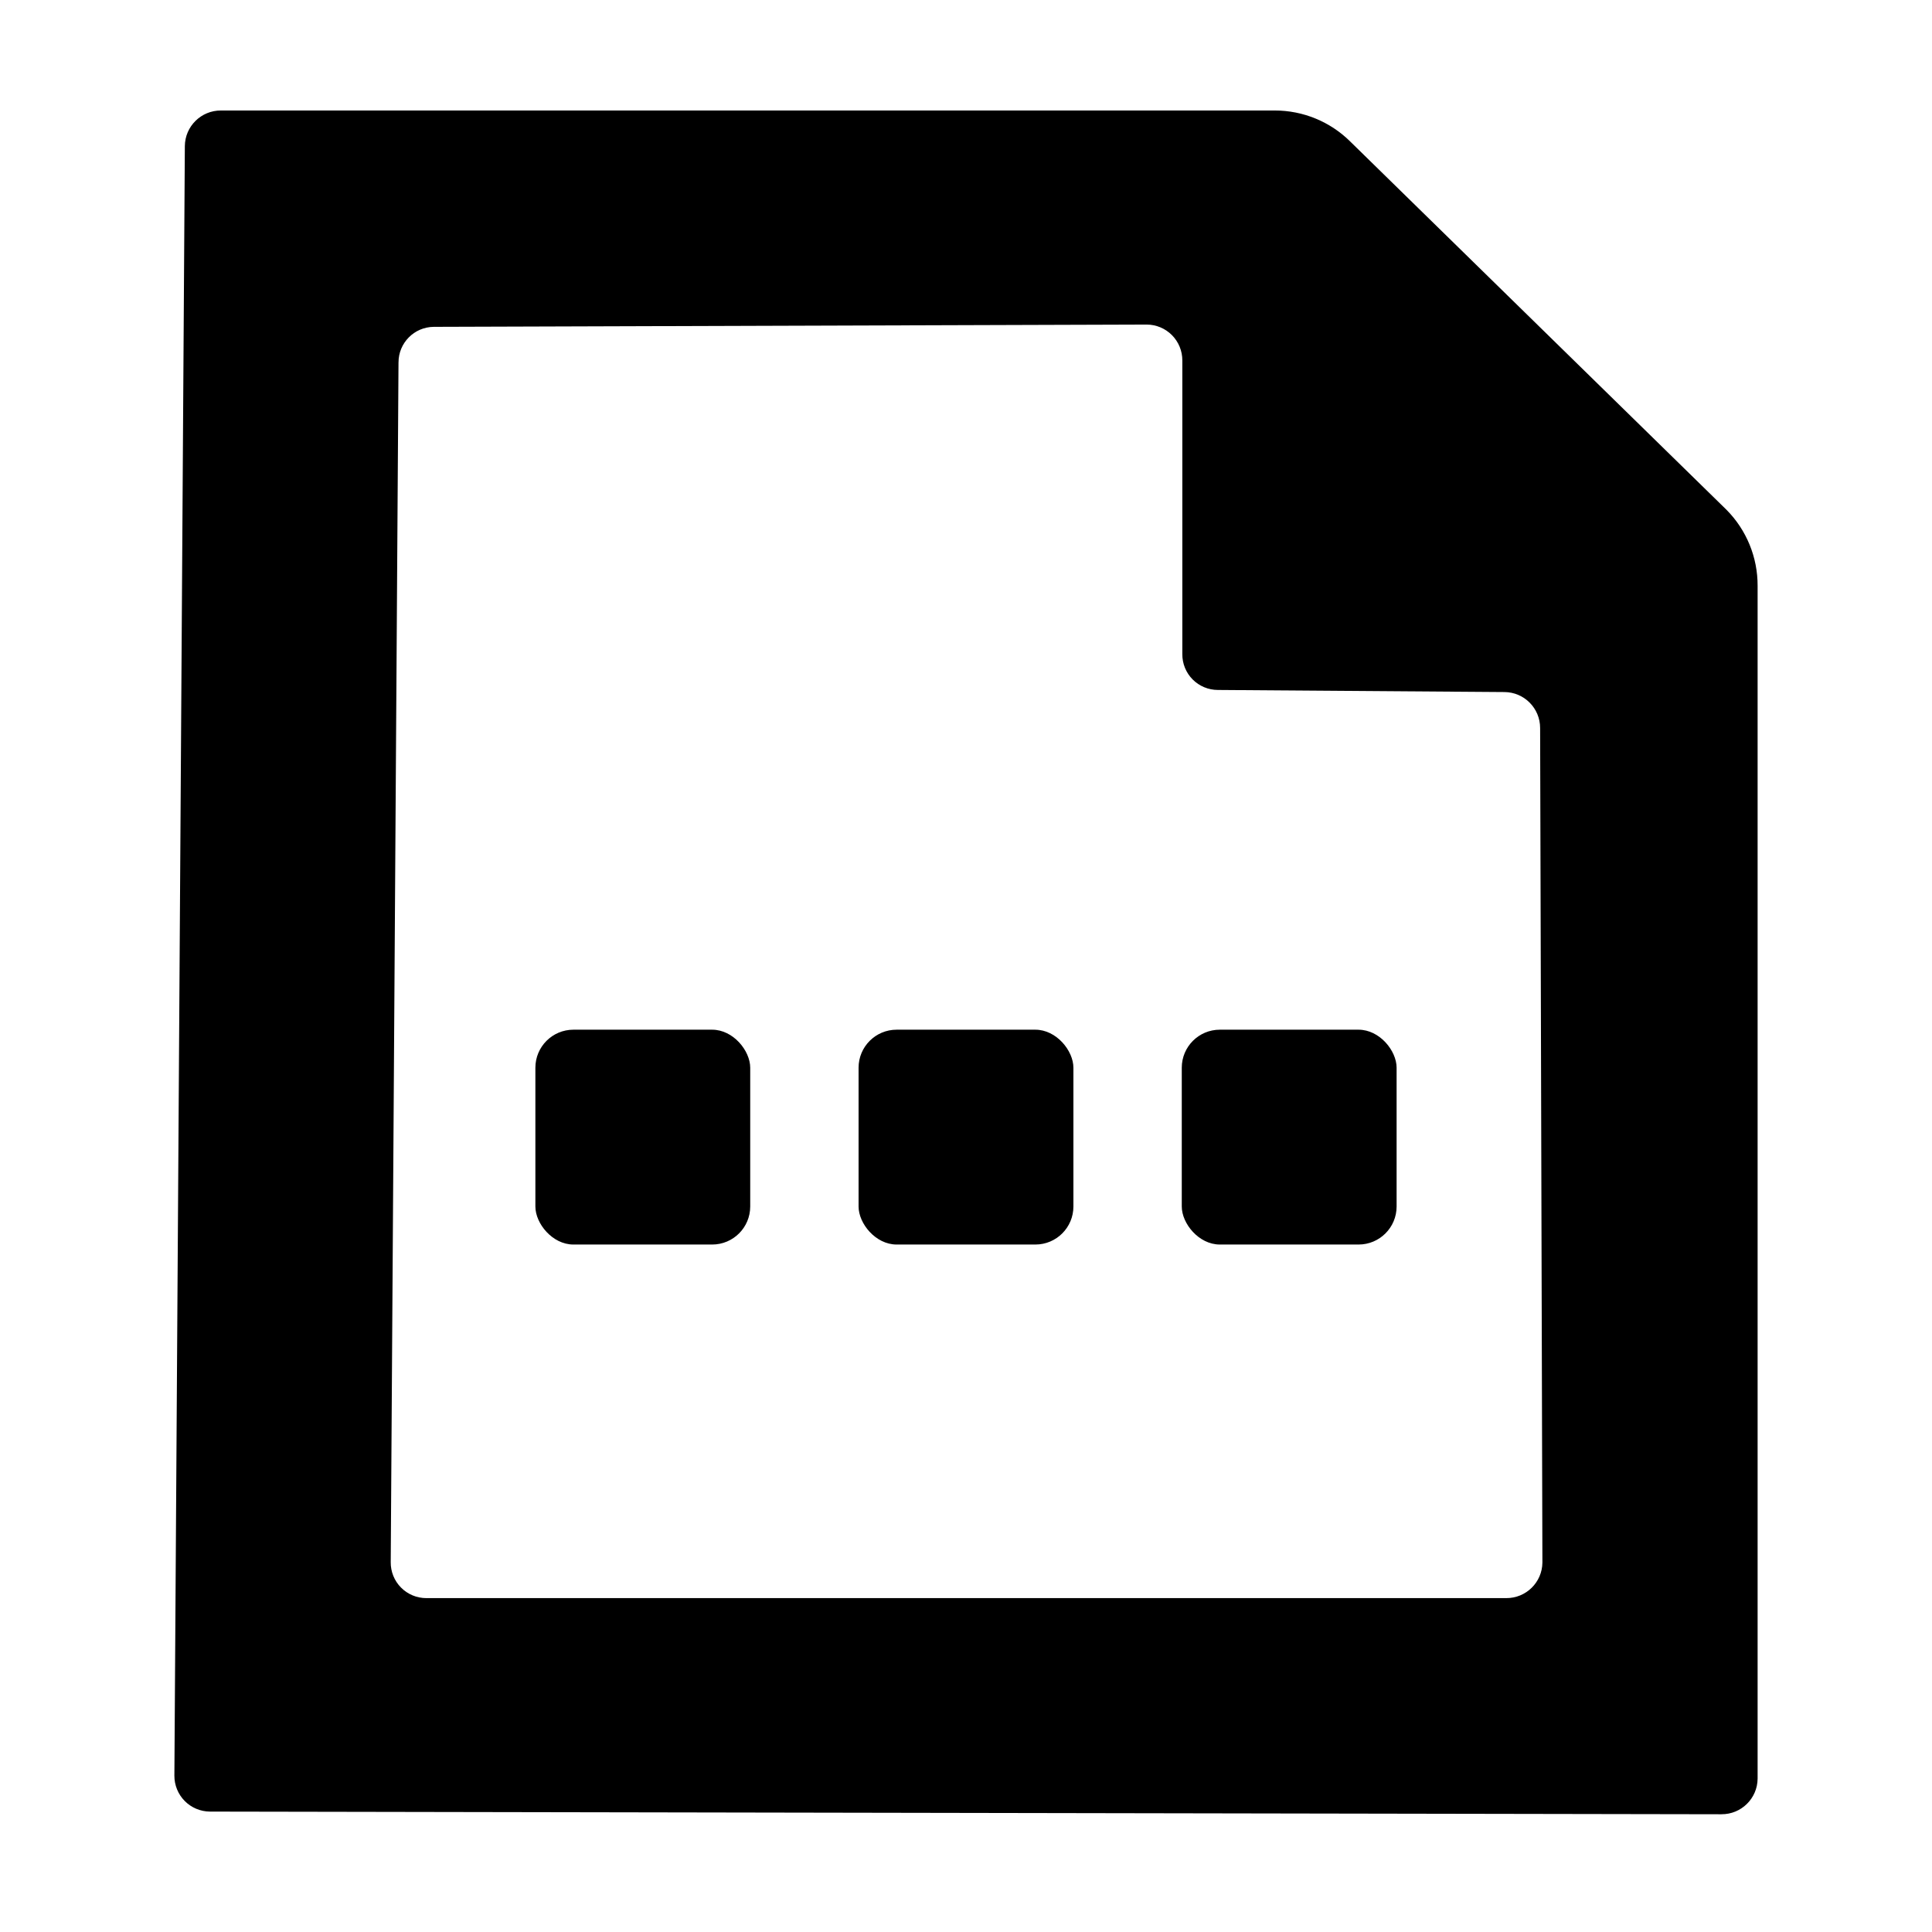
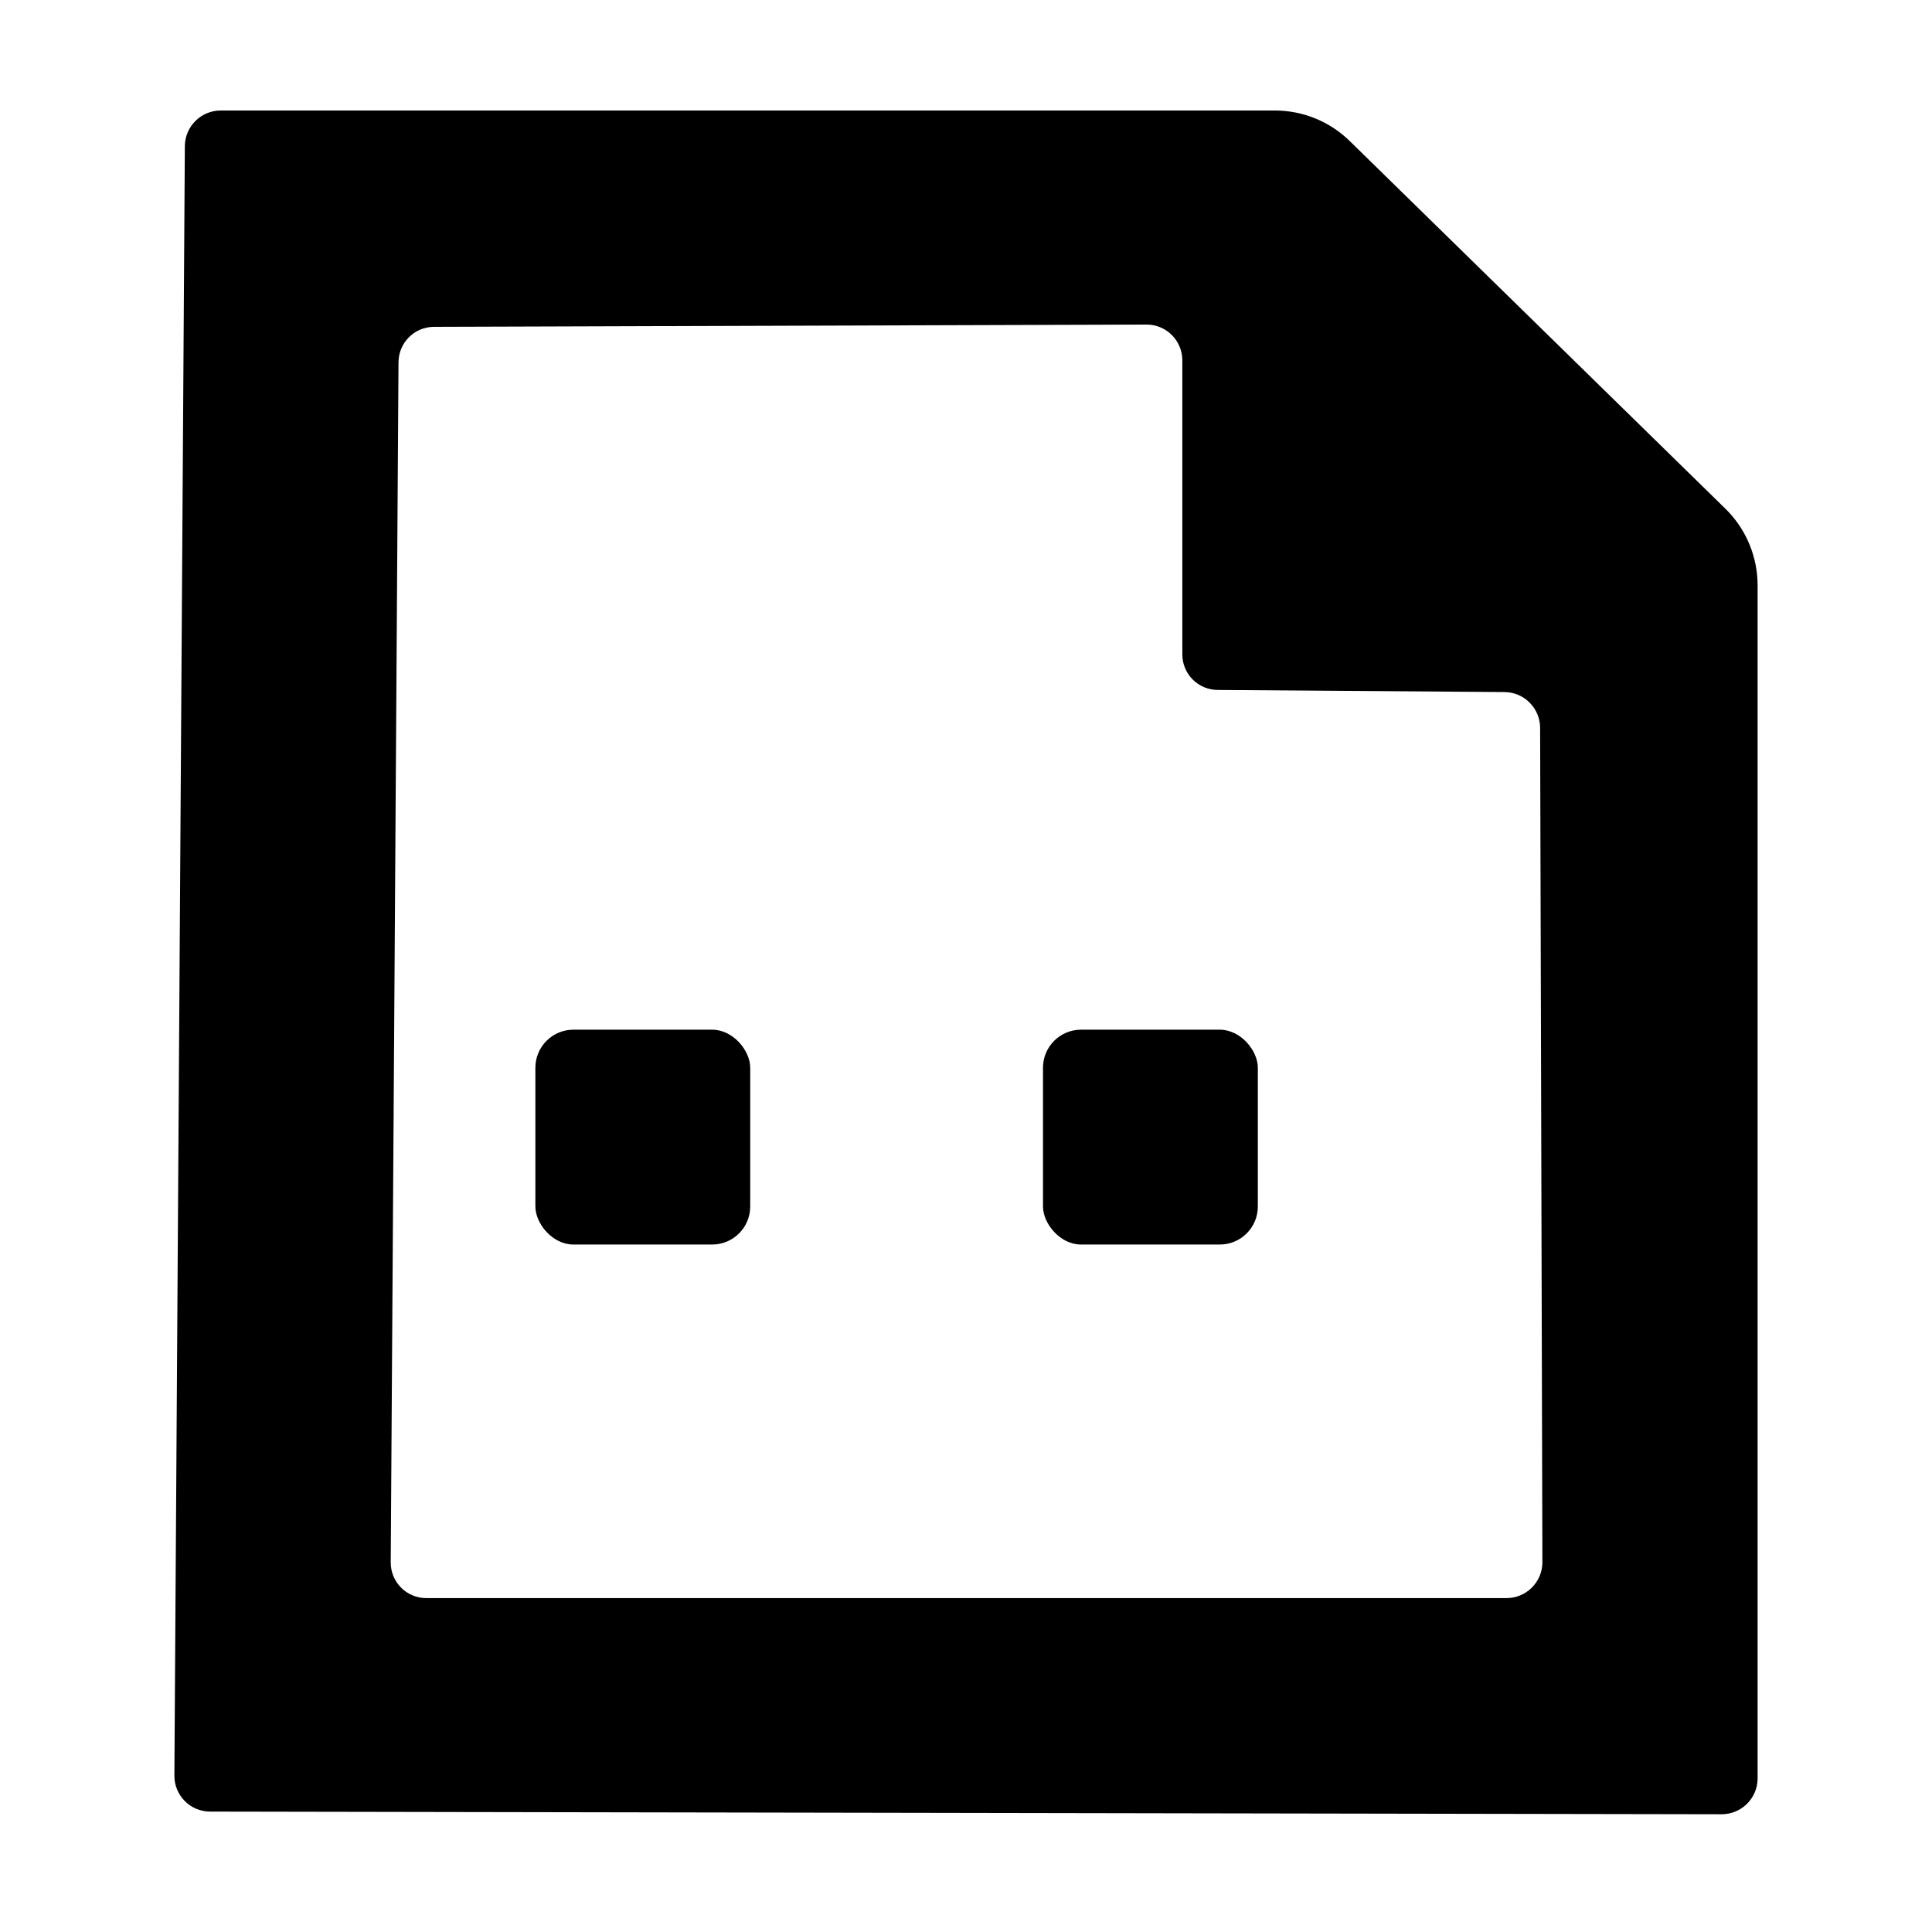
<svg xmlns="http://www.w3.org/2000/svg" fill="#000000" width="800px" height="800px" version="1.1" viewBox="144 144 512 512">
  <g>
    <path d="m199.63 624.09 400.58 0.707v-0.004c5.242 0.031 9.52-4.18 9.574-9.418v-316.14c0.027-7.551-2.945-14.797-8.262-20.152l-99.605-97.488c-5.344-5.34-12.594-8.332-20.152-8.312h-279.21c-5.238-0.027-9.516 4.18-9.57 9.422l-2.773 431.86c-0.012 2.512 0.973 4.926 2.738 6.715 1.77 1.785 4.172 2.793 6.684 2.809zm49.977-384.05h0.004c-0.004-5.164 4.156-9.367 9.32-9.422l188.93-0.605h-0.004c2.523 0 4.938 1.008 6.715 2.793 1.777 1.789 2.769 4.211 2.758 6.731v77.789c-0.027 2.516 0.953 4.938 2.723 6.727 1.77 1.789 4.184 2.793 6.699 2.793l75.926 0.555h-0.004c5.242 0.027 9.473 4.285 9.473 9.523l0.605 221.17c-0.055 5.238-4.332 9.449-9.574 9.422h-286.21c-2.519 0-4.93-1.008-6.699-2.797s-2.75-4.211-2.723-6.727z" />
    <path d="m295.96 416.88h36.777c5.566 0 10.078 5.566 10.078 10.078v36.777c0 5.566-4.512 10.078-10.078 10.078h-36.777c-5.566 0-10.078-5.566-10.078-10.078v-36.777c0-5.566 4.512-10.078 10.078-10.078z" />
-     <path d="m381.61 416.88h36.777c5.566 0 10.078 5.566 10.078 10.078v36.777c0 5.566-4.512 10.078-10.078 10.078h-36.777c-5.566 0-10.078-5.566-10.078-10.078v-36.777c0-5.566 4.512-10.078 10.078-10.078z" />
-     <path d="m467.26 416.88h36.777c5.566 0 10.078 5.566 10.078 10.078v36.777c0 5.566-4.512 10.078-10.078 10.078h-36.777c-5.566 0-10.078-5.566-10.078-10.078v-36.777c0-5.566 4.512-10.078 10.078-10.078z" />
+     <path d="m467.26 416.88c5.566 0 10.078 5.566 10.078 10.078v36.777c0 5.566-4.512 10.078-10.078 10.078h-36.777c-5.566 0-10.078-5.566-10.078-10.078v-36.777c0-5.566 4.512-10.078 10.078-10.078z" />
  </g>
</svg>